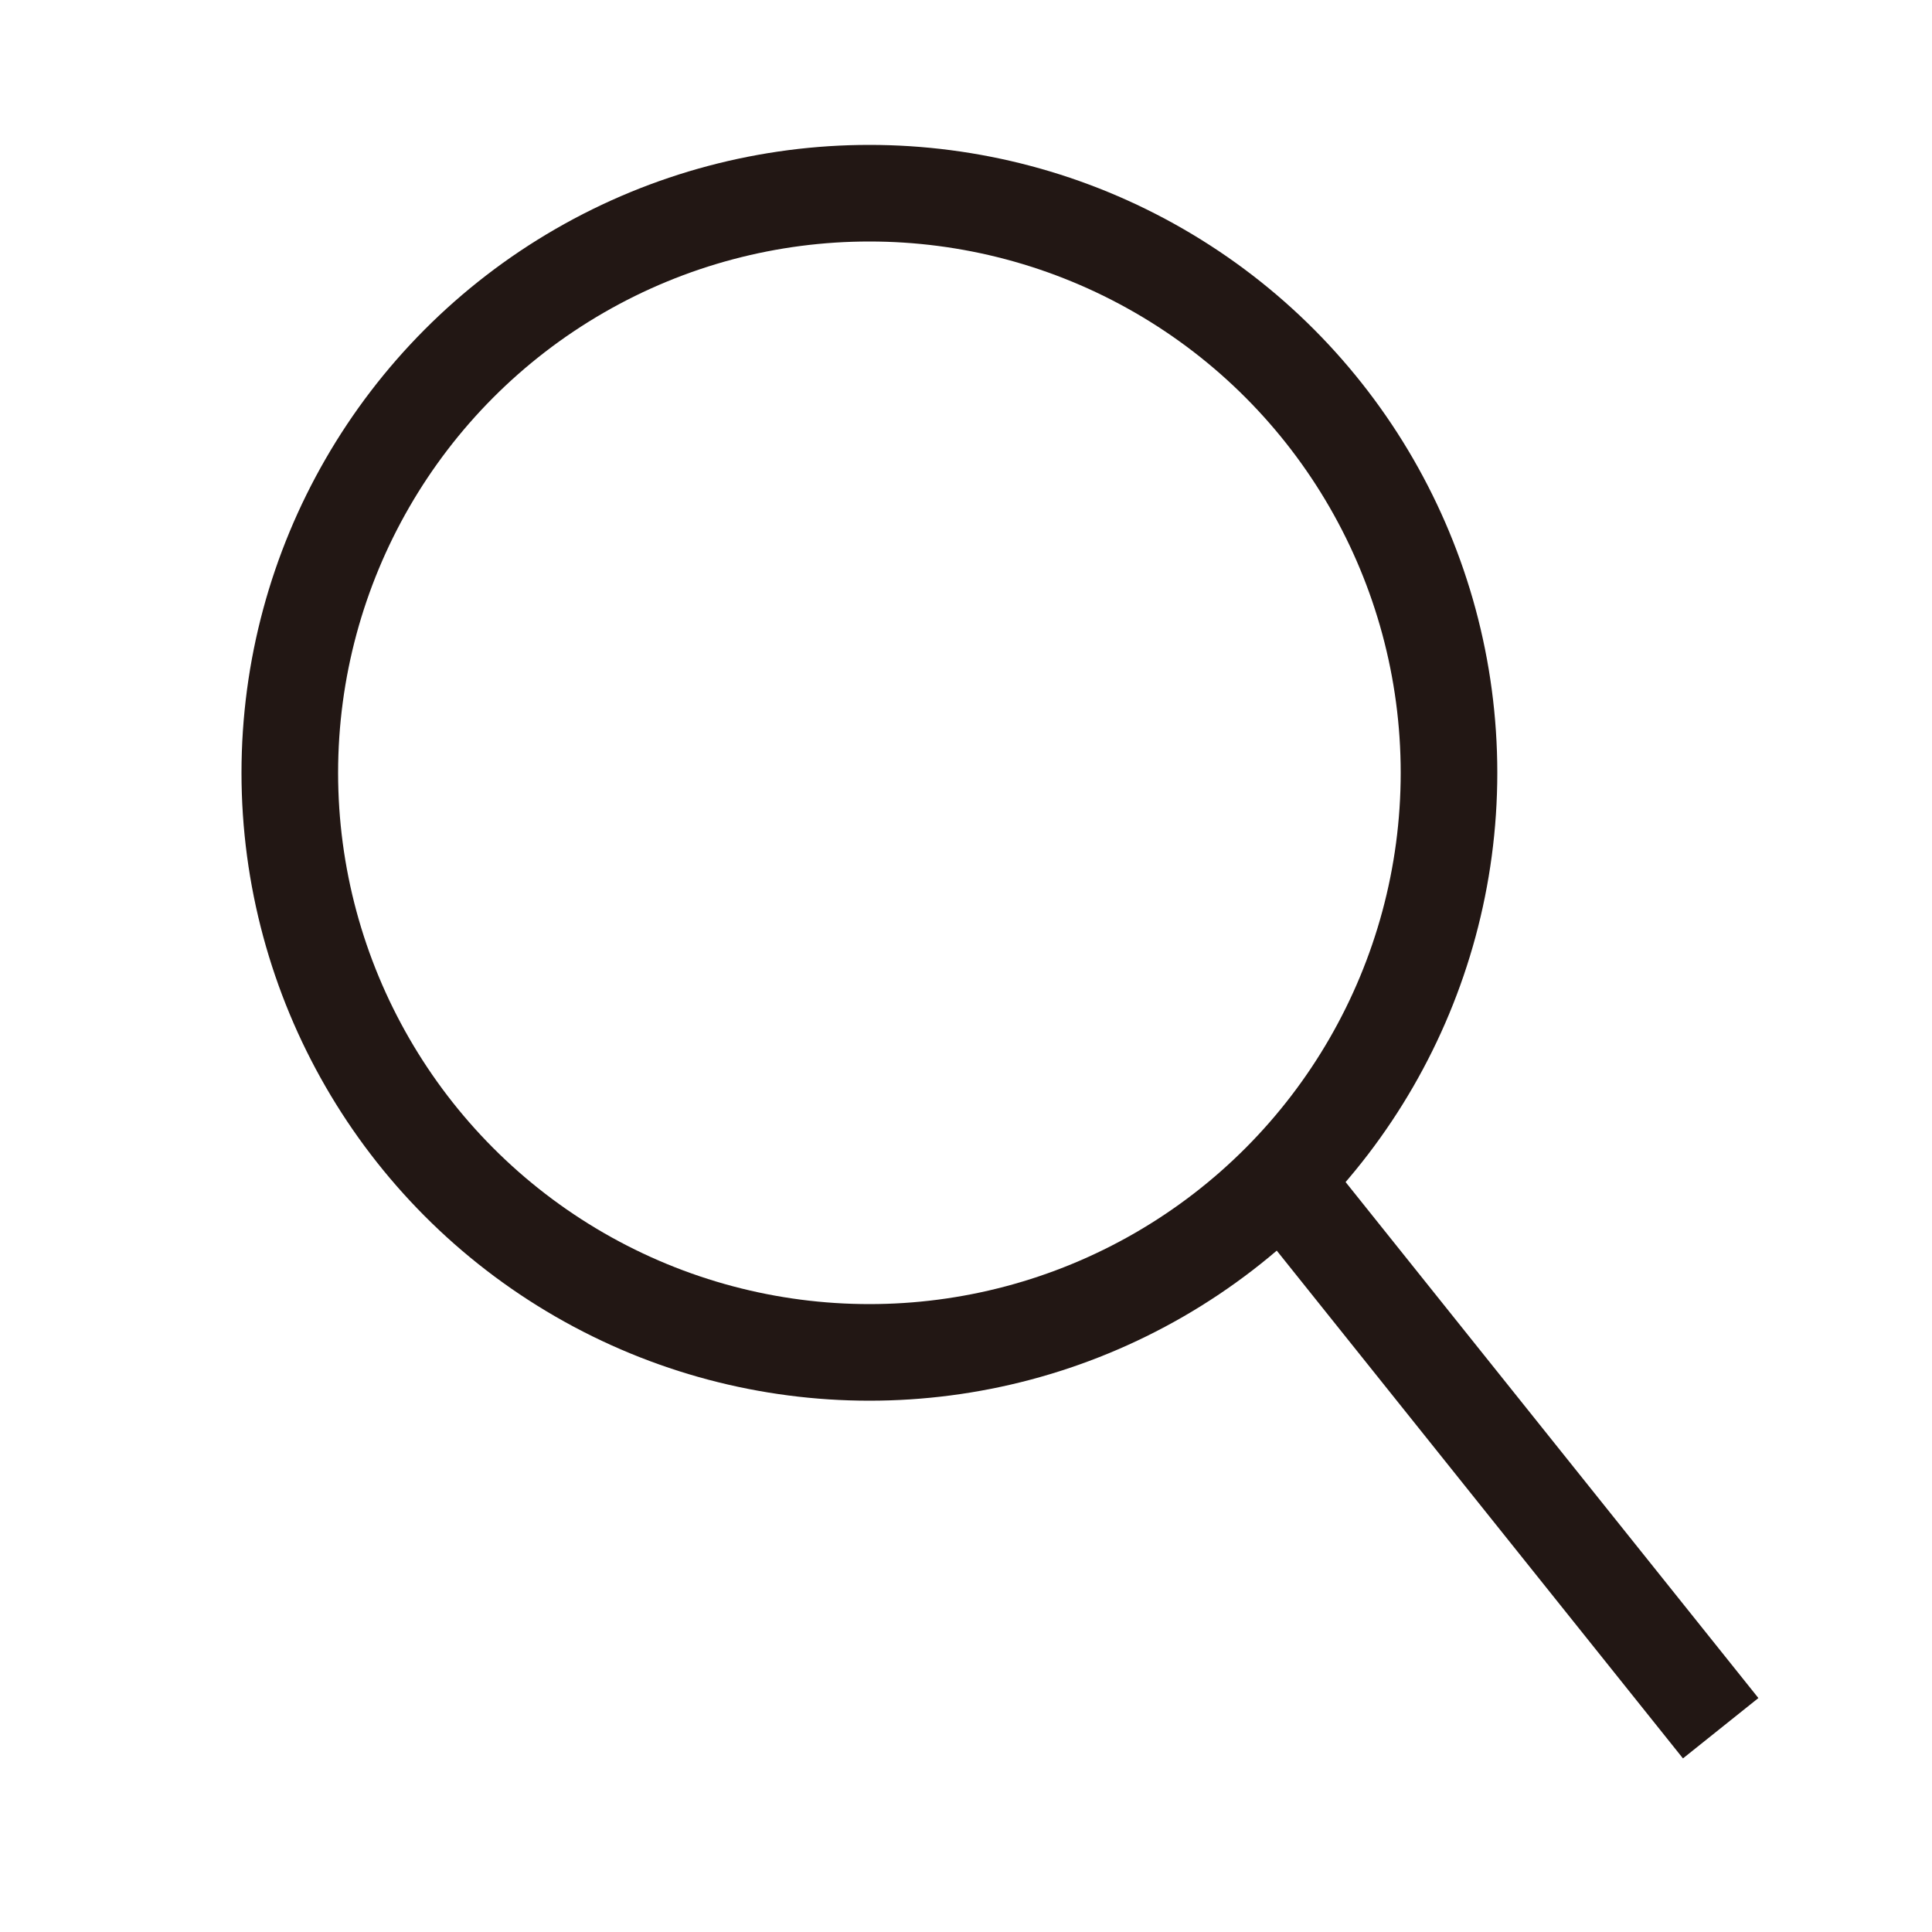
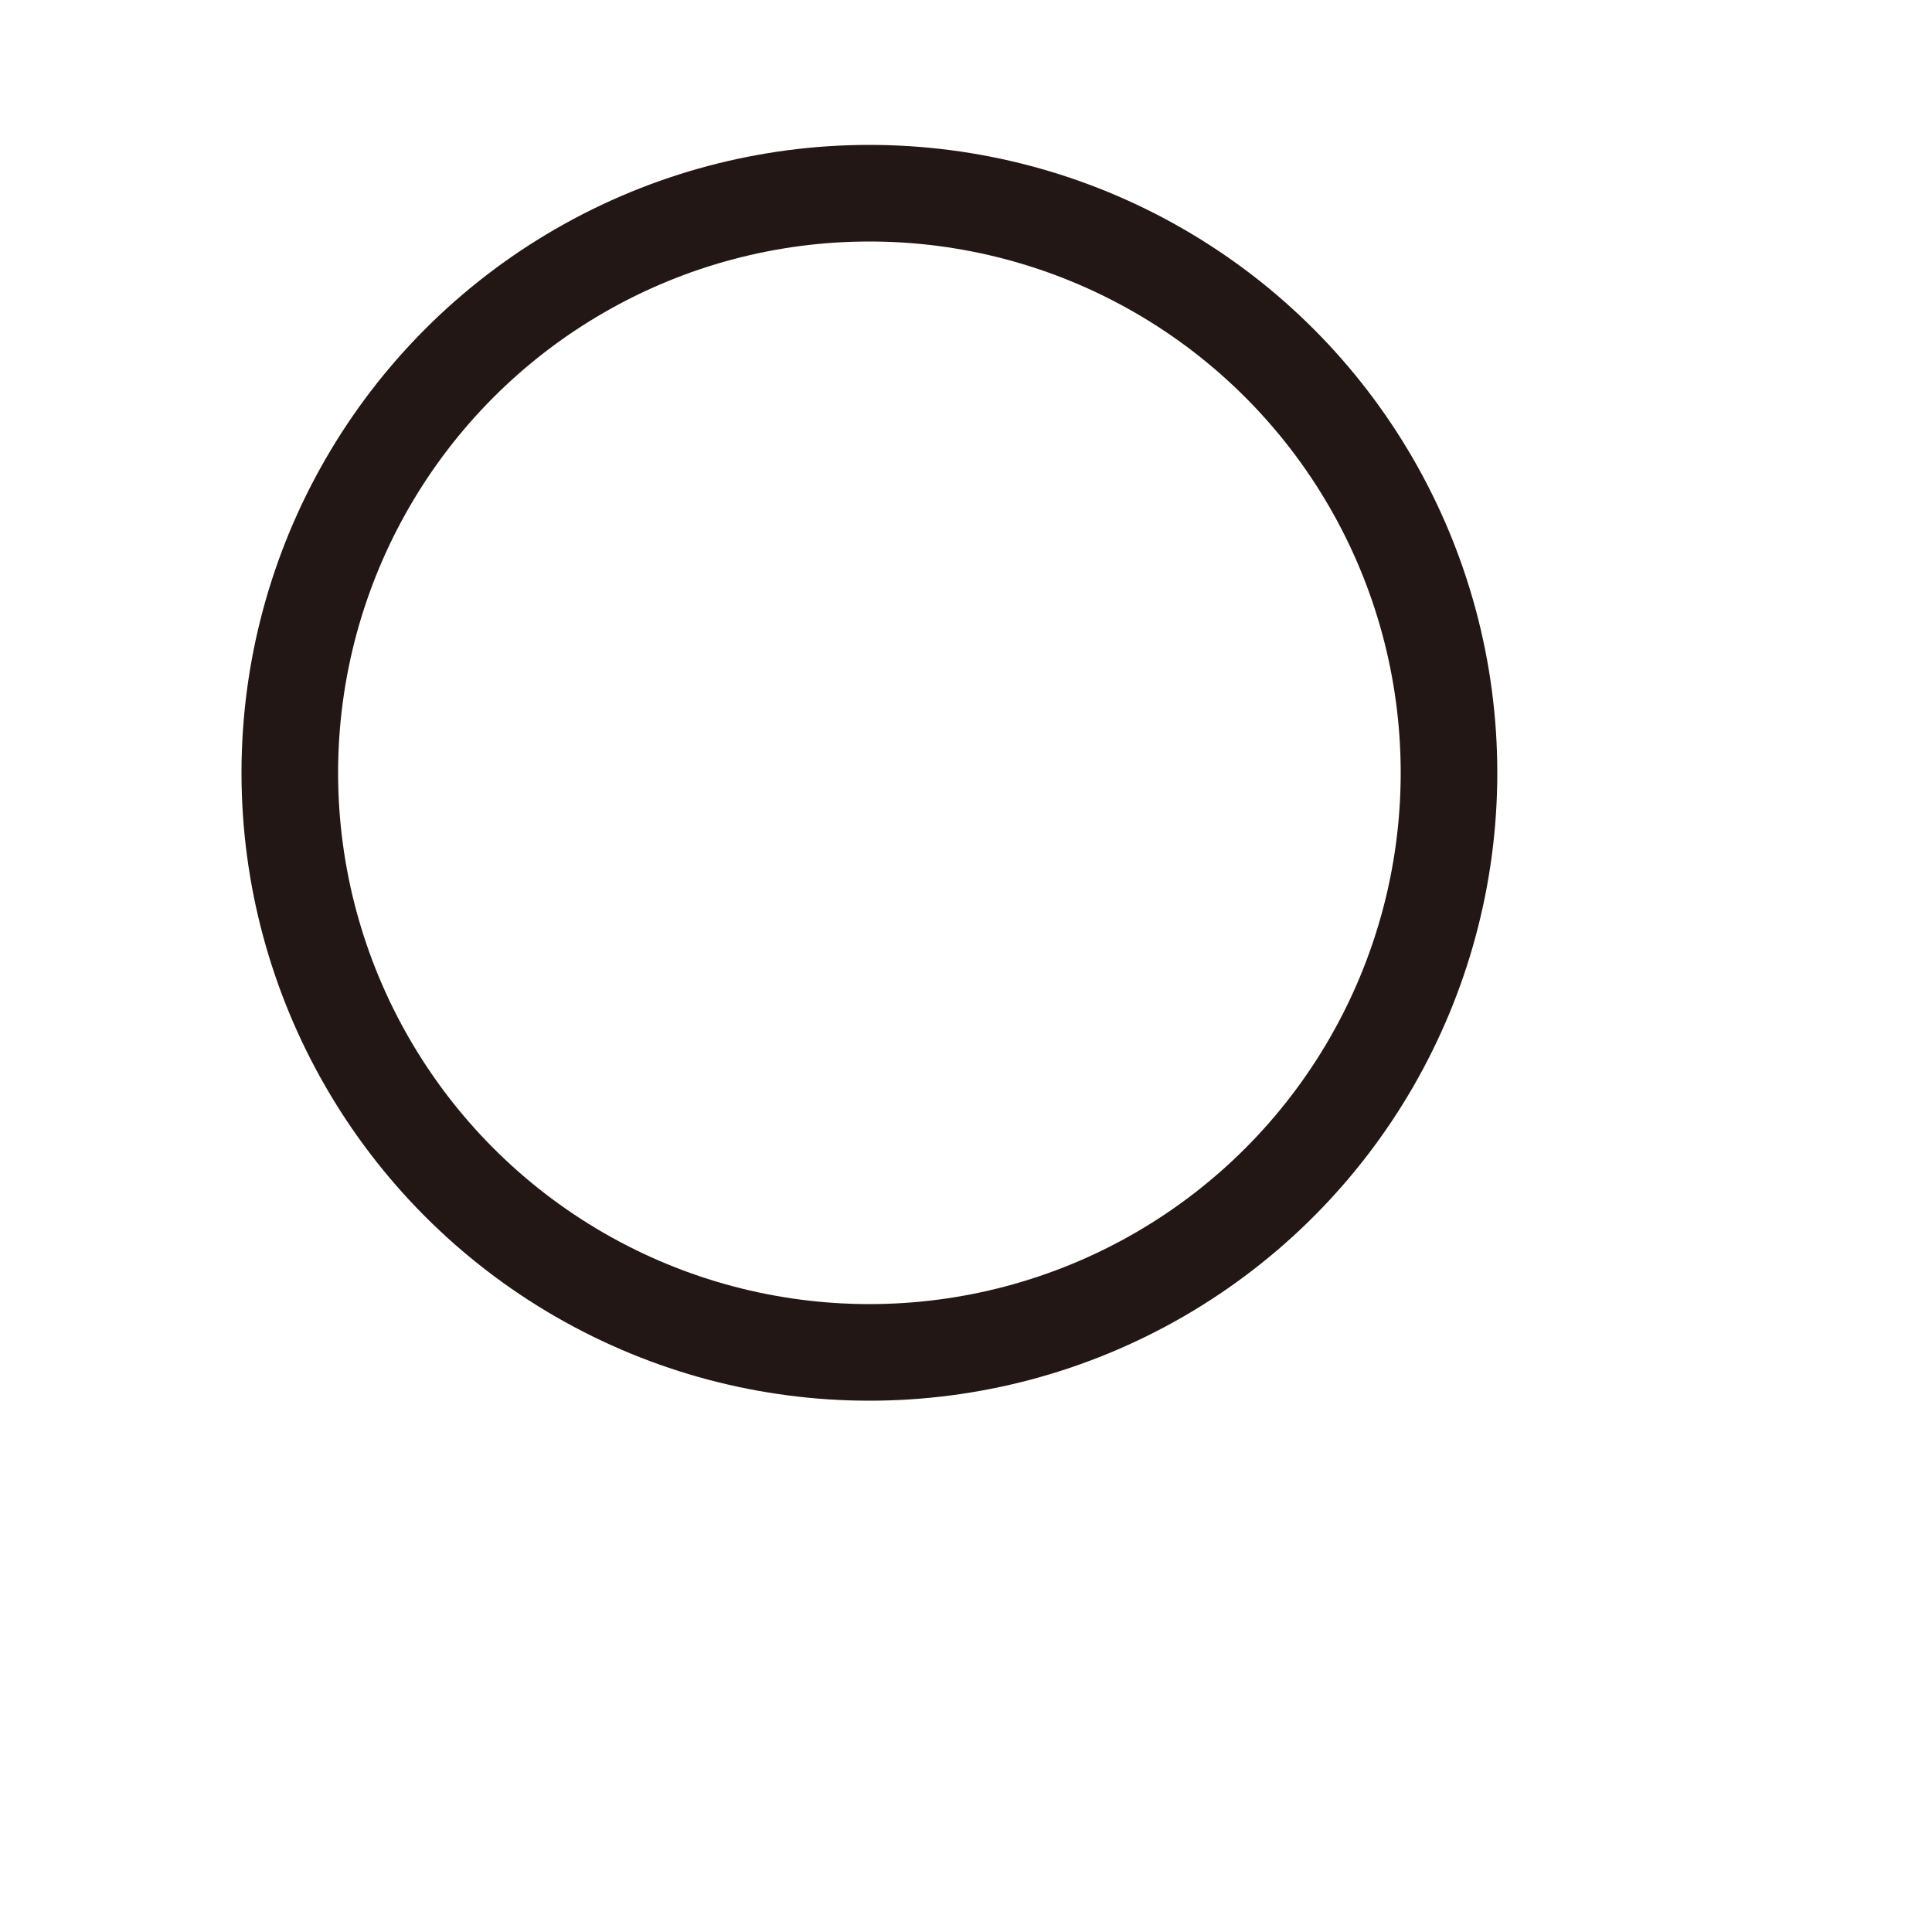
<svg xmlns="http://www.w3.org/2000/svg" width="20" height="20" viewBox="0 0 20 20" version="1.1">
  <title>icon_search</title>
  <g id="design" stroke="none" stroke-width="1" fill="none" fill-rule="evenodd">
    <g id="assets" transform="translate(-460, -899)">
      <g id="icon_search" transform="translate(460, 899)">
-         <rect id="Rectangle" x="0" y="0" width="20" height="20" />
        <g id="Group-46" transform="translate(3, 2)" stroke="#221714">
          <circle id="Oval" cx="6" cy="6" r="6" />
-           <line x1="10.5" y1="10.5" x2="14.5" y2="15.5" id="Line-4" stroke-linecap="square" />
        </g>
      </g>
    </g>
  </g>
</svg>